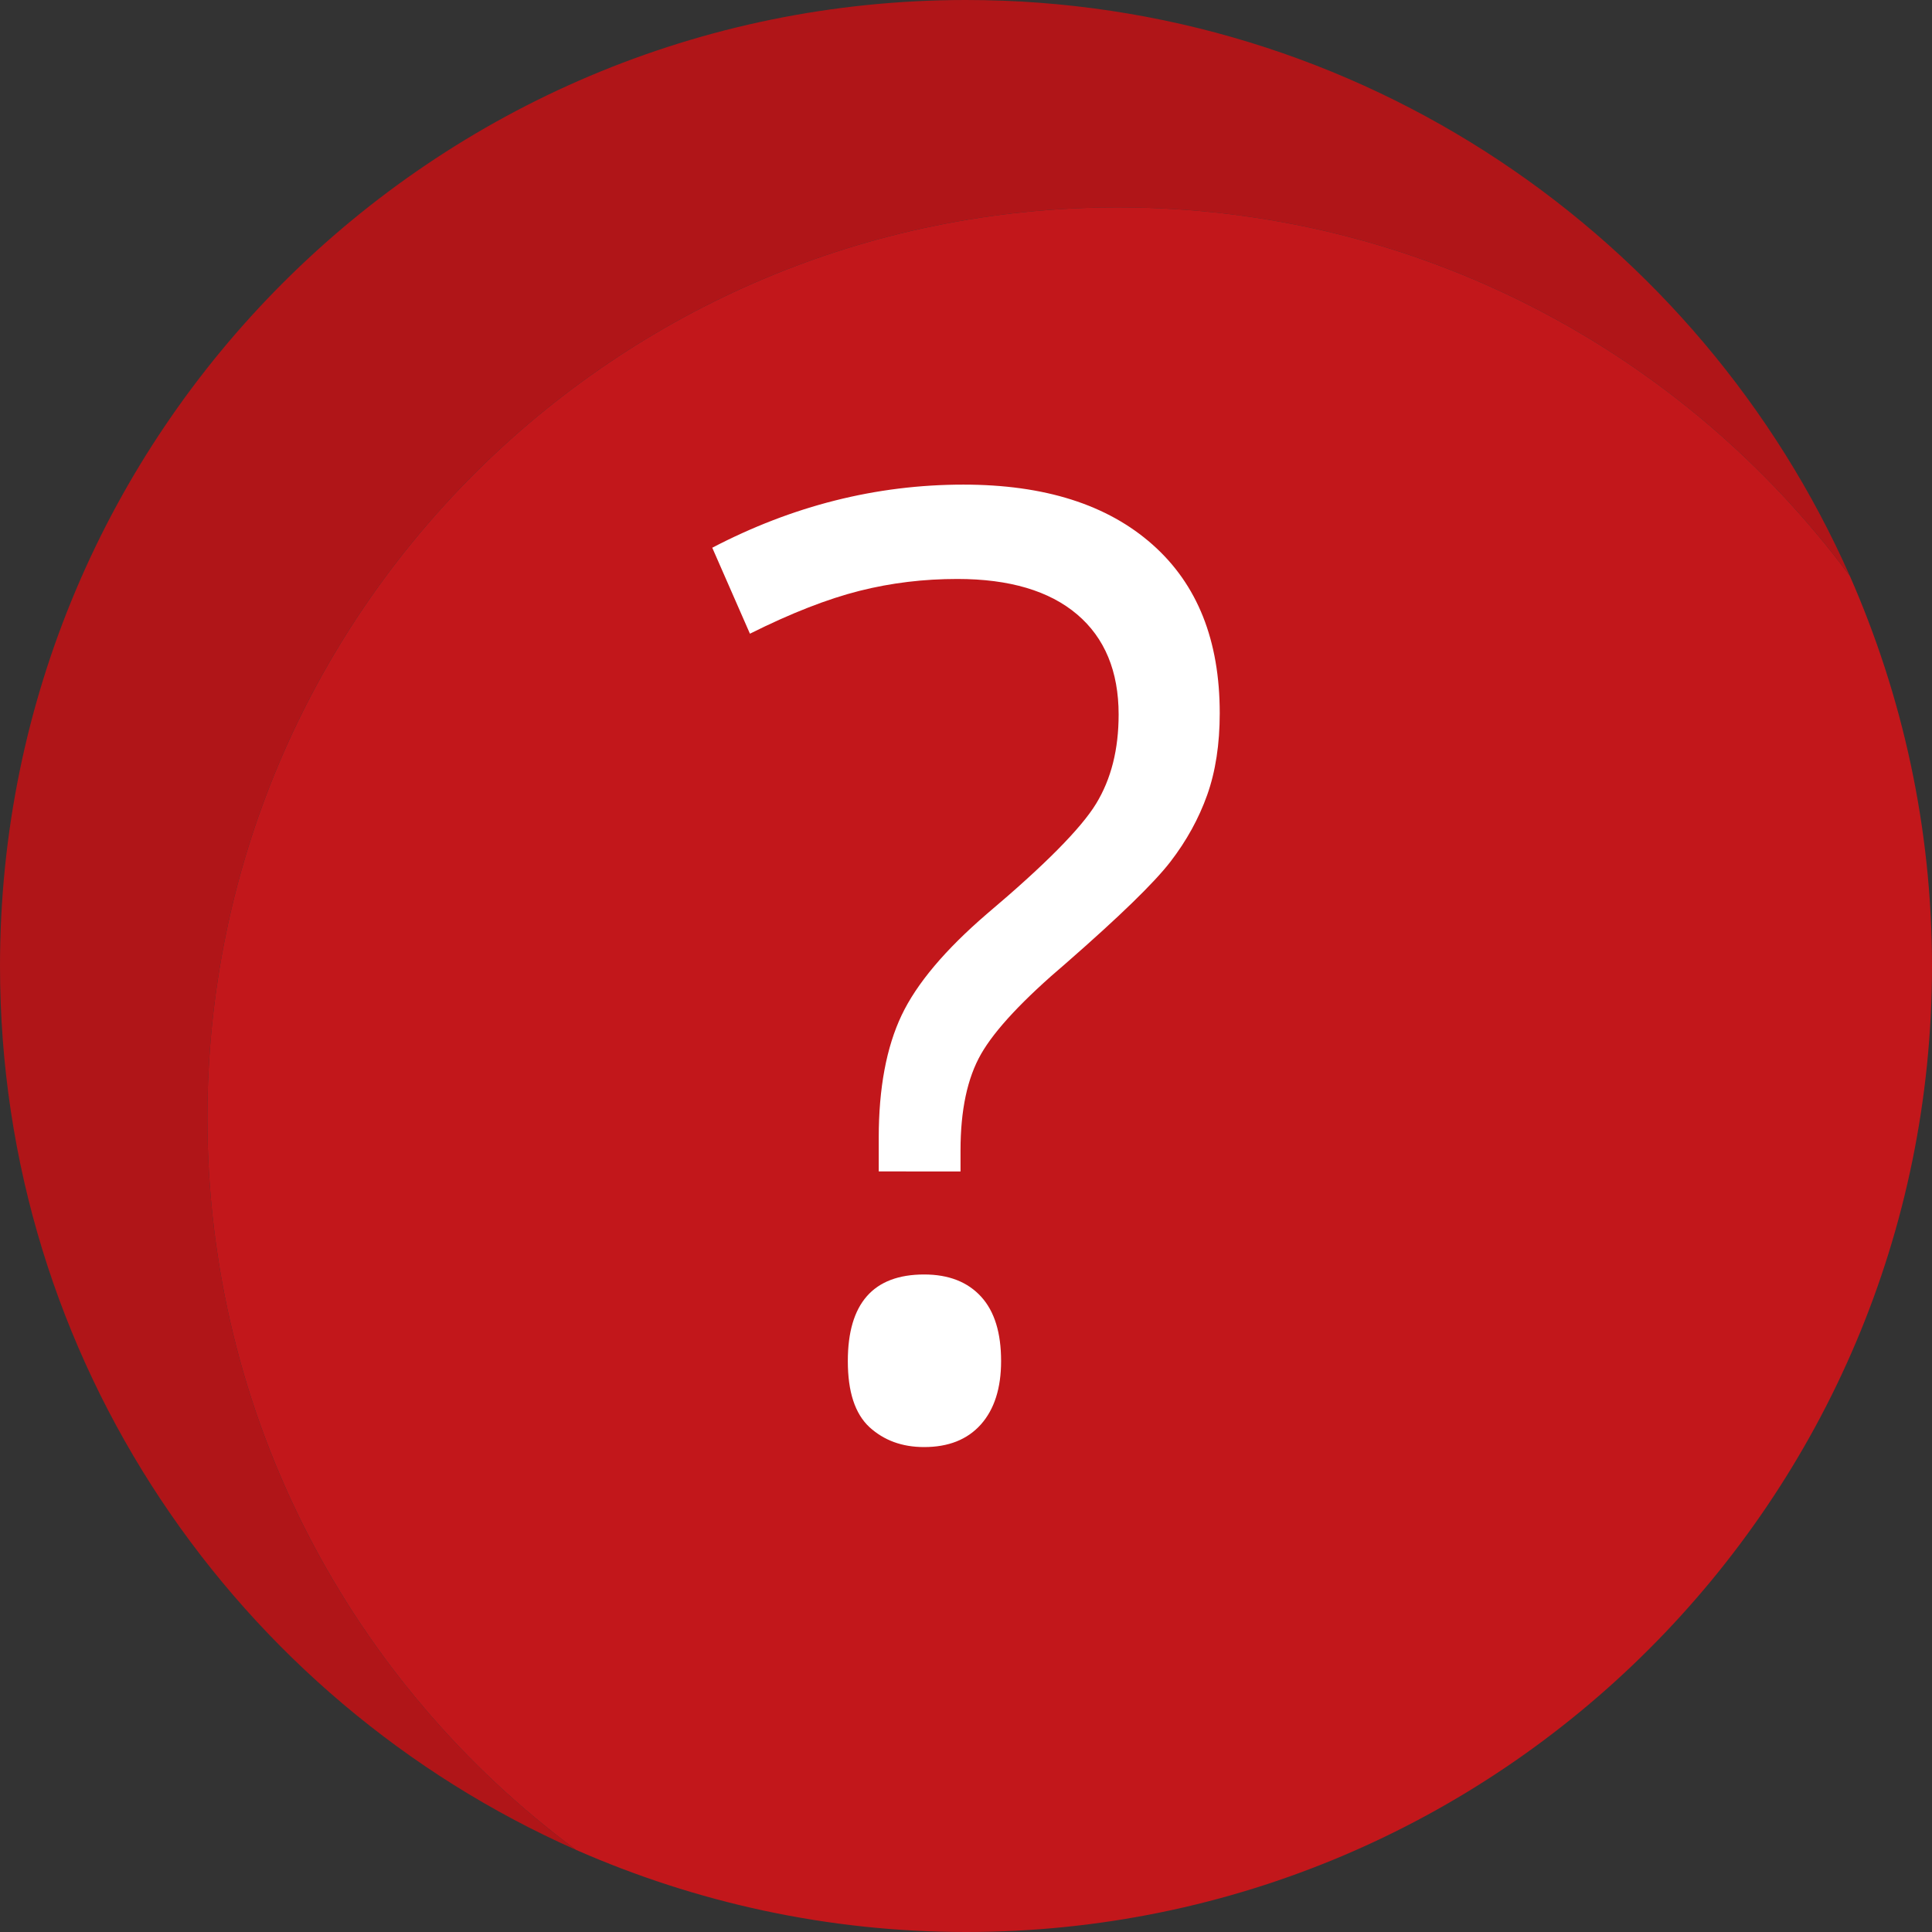
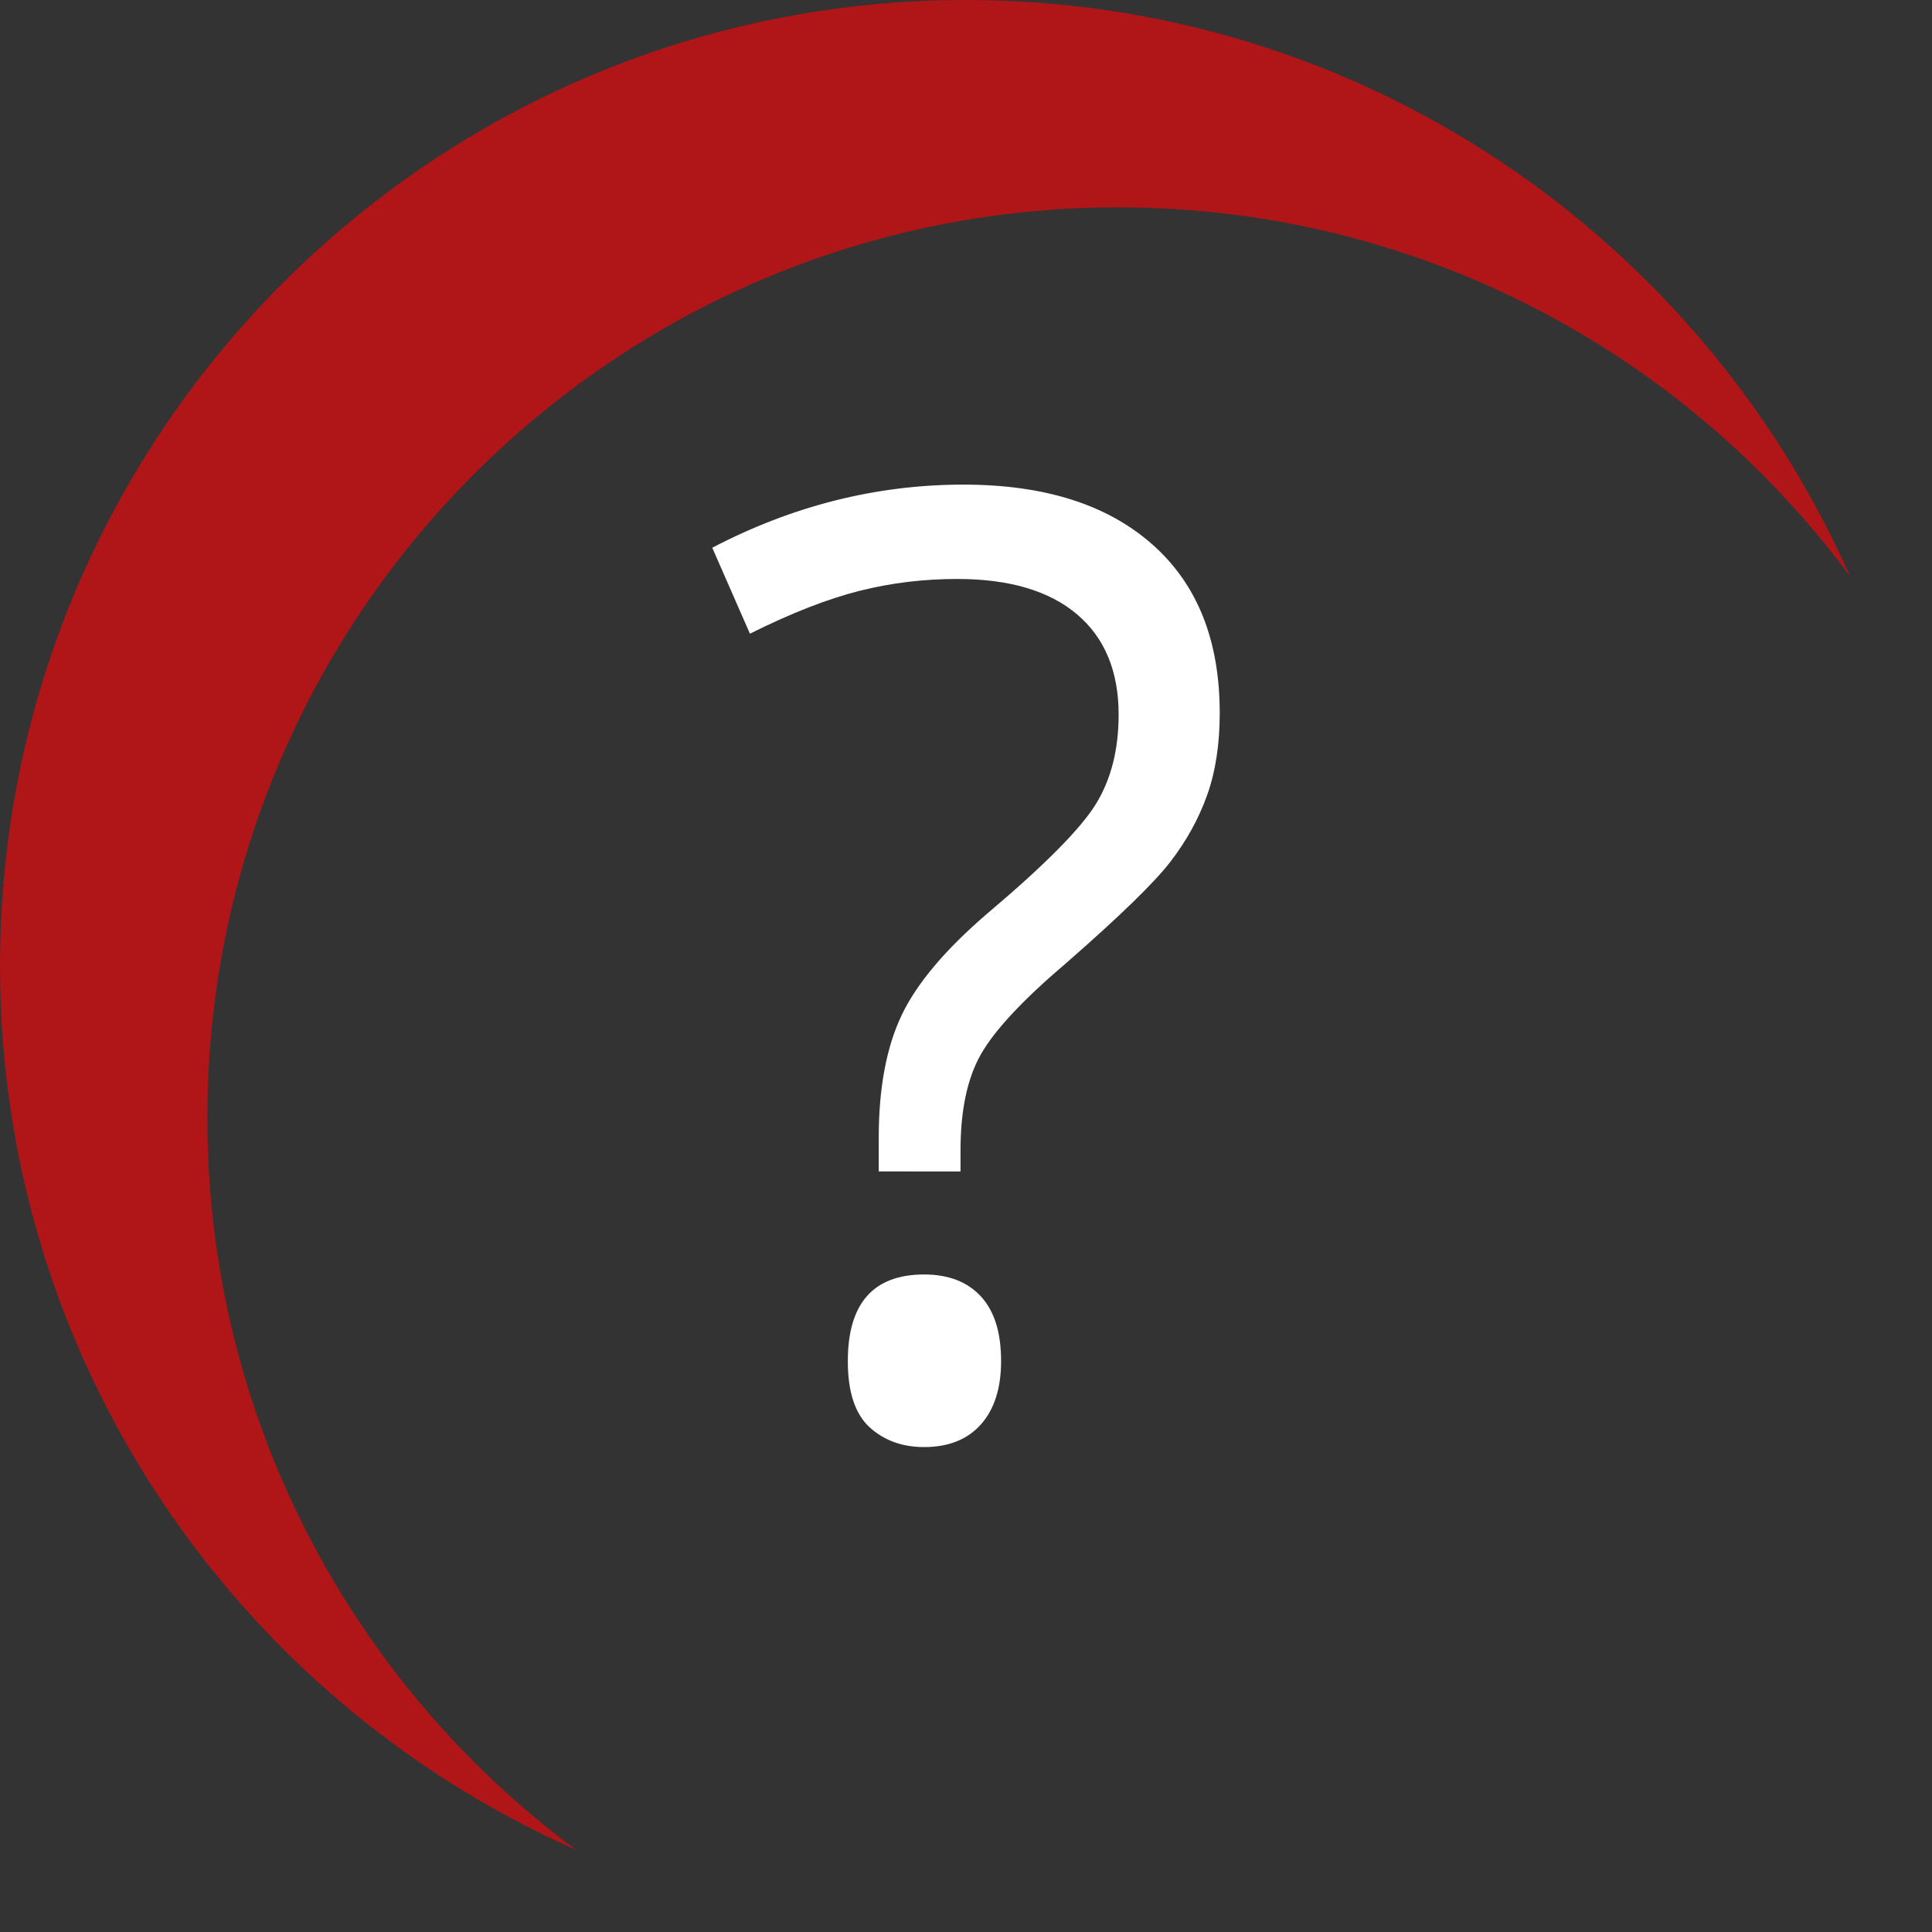
<svg xmlns="http://www.w3.org/2000/svg" version="1.1" id="Layer_1" x="0px" y="0px" viewBox="0 0 60 60" style="enable-background:new 0 0 60 60;" xml:space="preserve">
  <rect x="0" y="0" width="60" height="60" fill="#333333" stroke="none" />
  <style type="text/css">
	.st0{fill:#B01518;}
	.st1{fill:#C2171B;}
	.st2{fill:#FFFFFF;}
</style>
  <g>
-     <path class="st0" d="M6.44,34.72C6.44,19.1,19.1,6.44,34.72,6.44c9.31,0,17.58,4.5,22.73,11.45C52.79,7.36,42.26,0,30,0   C13.43,0,0,13.43,0,30c0,12.26,7.36,22.79,17.89,27.45C10.94,52.3,6.44,44.03,6.44,34.72z" />
-     <path class="st1" d="M60,30c0-4.31-0.92-8.4-2.55-12.11C52.3,10.94,44.03,6.44,34.72,6.44C19.1,6.44,6.44,19.1,6.44,34.72   c0,9.31,4.5,17.58,11.45,22.73C21.6,59.08,25.69,60,30,60C46.57,60,60,46.57,60,30z" />
+     <path class="st0" d="M6.44,34.72C6.44,19.1,19.1,6.44,34.72,6.44c9.31,0,17.58,4.5,22.73,11.45C52.79,7.36,42.26,0,30,0   C13.43,0,0,13.43,0,30c0,12.26,7.36,22.79,17.89,27.45C10.94,52.3,6.44,44.03,6.44,34.72" />
  </g>
  <g>
    <path class="st2" d="M27.29,36.4v-1.07c0-1.54,0.24-2.81,0.71-3.8s1.36-2.04,2.65-3.15c1.79-1.51,2.92-2.65,3.39-3.42   s0.7-1.69,0.7-2.77c0-1.34-0.43-2.38-1.29-3.11c-0.86-0.73-2.1-1.1-3.72-1.1c-1.04,0-2.05,0.12-3.04,0.37s-2.12,0.69-3.4,1.33   l-1.17-2.67c2.49-1.3,5.09-1.96,7.8-1.96c2.52,0,4.47,0.62,5.87,1.86c1.4,1.24,2.09,2.98,2.09,5.24c0,0.96-0.13,1.81-0.39,2.54   c-0.26,0.73-0.64,1.42-1.14,2.07c-0.5,0.65-1.58,1.7-3.24,3.15c-1.33,1.13-2.21,2.07-2.64,2.82c-0.43,0.75-0.64,1.75-0.64,3v0.65   H27.29z M26.33,42.27c0-1.79,0.79-2.69,2.37-2.69c0.76,0,1.35,0.23,1.77,0.69c0.42,0.46,0.62,1.13,0.62,2   c0,0.84-0.21,1.5-0.63,1.97c-0.42,0.47-1.01,0.7-1.76,0.7c-0.69,0-1.25-0.21-1.7-0.62C26.55,43.9,26.33,43.22,26.33,42.27z" />
  </g>
</svg>